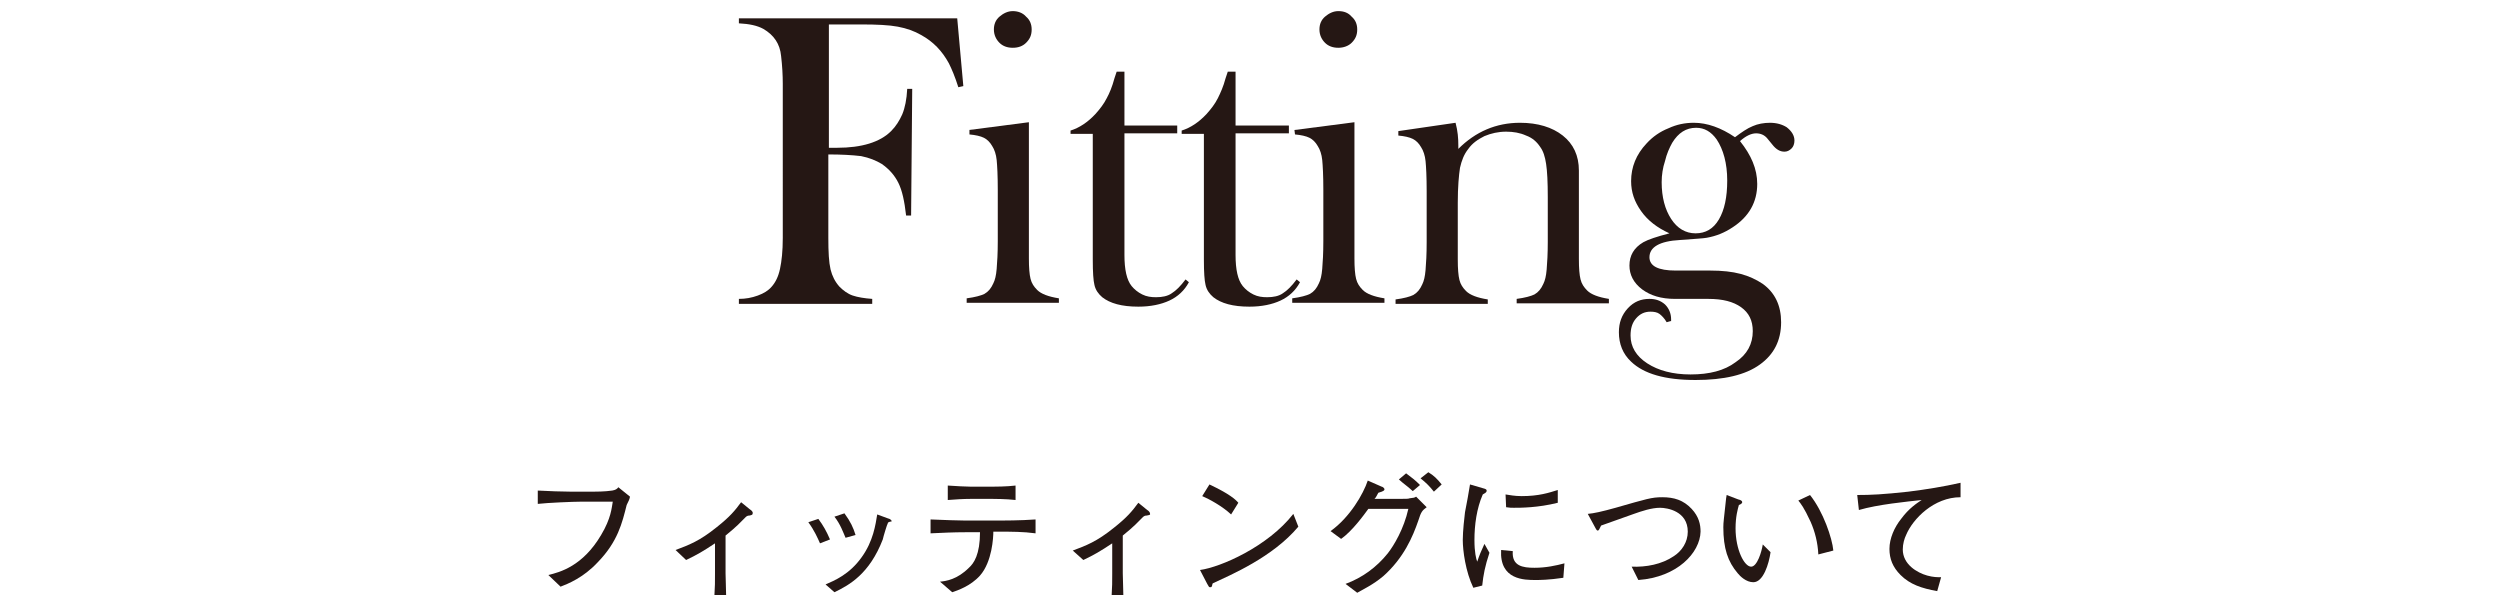
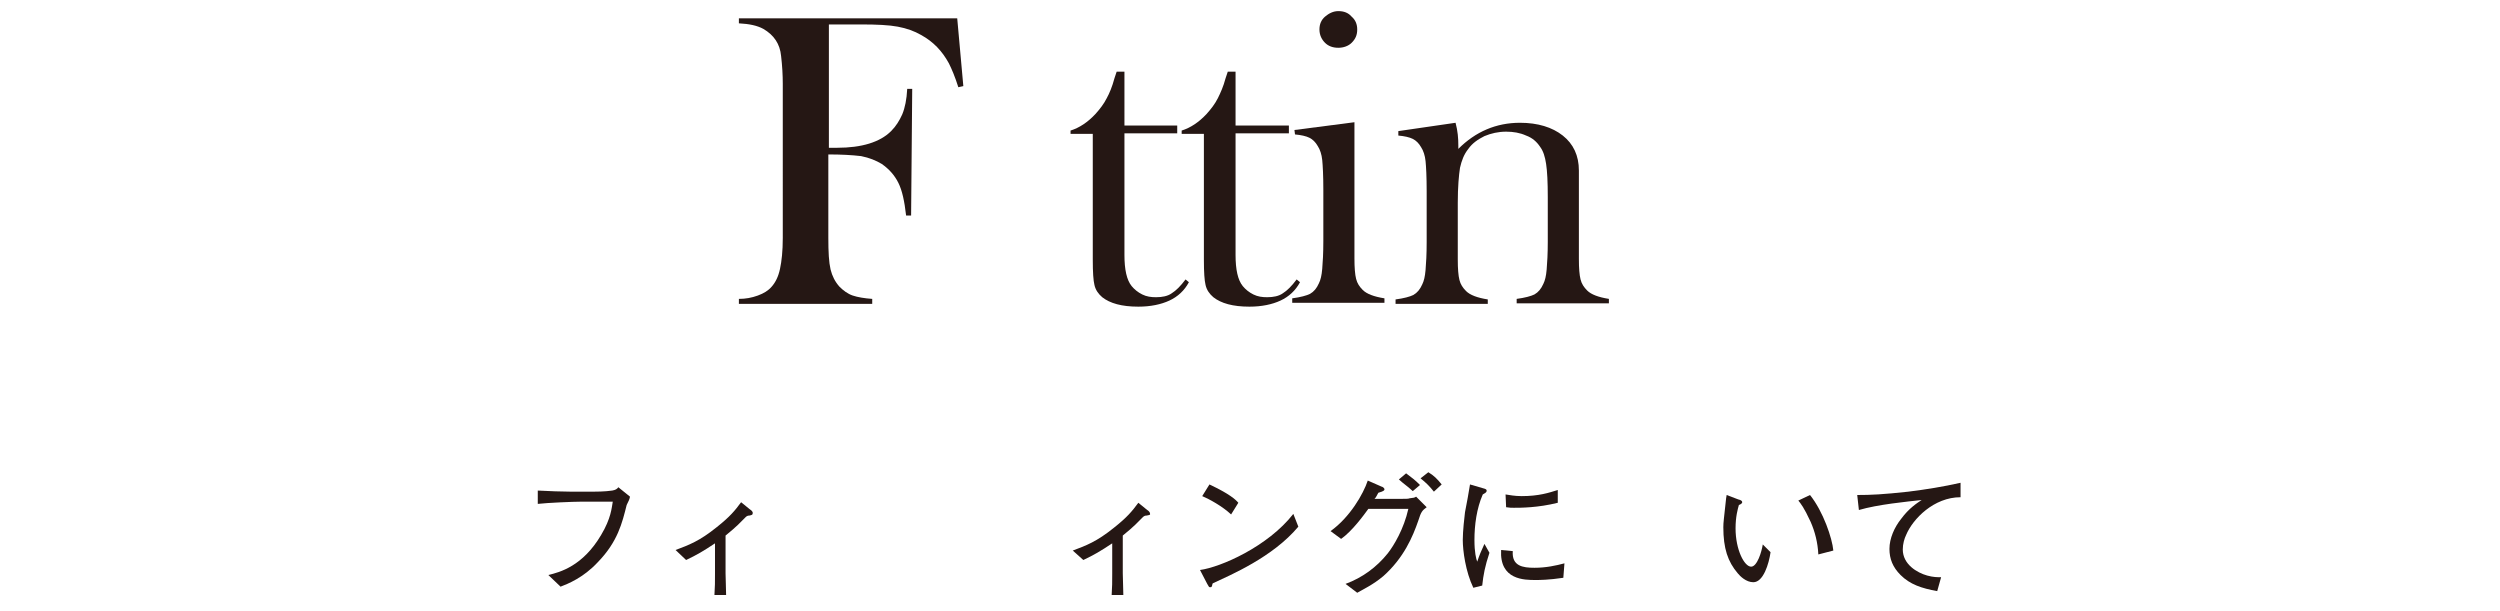
<svg xmlns="http://www.w3.org/2000/svg" version="1.1" id="レイヤー_1" x="0px" y="0px" viewBox="0 0 450 110" style="enable-background:new 0 0 450 110;" xml:space="preserve">
  <style type="text/css">
	.st0{fill:#251714;}
</style>
  <g>
    <g>
      <path class="st0" d="M112.8,90.9c-0.8,3.2-1.6,6.6-5.2,10.3c-2.6,2.8-5.4,3.9-6.7,4.4l-2.2-2.1c2.1-0.5,6.2-1.6,9.5-7.2    c1.8-3,1.9-4.9,2.1-6h-5.7c-1.4,0-6.1,0.2-7.8,0.4v-2.4c1.6,0.1,4.7,0.2,6,0.2h4c0.3,0,2.1,0,3.4-0.2c0.6-0.1,0.9-0.3,1.1-0.6    l2.1,1.7C113.3,89.9,113.2,90.1,112.8,90.9z" />
      <path class="st0" d="M134.9,92.8c-0.3,0-0.5,0.1-0.7,0.3c-0.9,0.9-1.5,1.6-3.6,3.3v6.8c0,0.8,0.1,2.9,0.1,3.9h-2.1    c0.1-1.4,0.1-2.4,0.1-3.8v-5.5c-2.1,1.4-3.3,2.1-5.2,3l-1.9-1.8c2.4-0.9,4.3-1.6,7.4-4.1c2.4-1.9,3.3-3,4.4-4.5l1.6,1.3    c0.2,0.1,0.5,0.4,0.5,0.6C135.5,92.7,135.3,92.7,134.9,92.8z" />
-       <path class="st0" d="M147.6,97.8c-0.4-0.9-1-2.3-2.1-3.8l1.8-0.6c0.9,1.2,1.5,2.3,2.1,3.7L147.6,97.8z M160.2,93.9    c-0.2,0.1-0.4,0.1-0.4,0.3c-0.1,0.1-0.8,2.4-0.9,2.9c-2.4,6.2-6,8.2-8.7,9.5l-1.6-1.4c1.6-0.7,4.3-1.8,6.5-4.9    c2.1-2.9,2.5-5.9,2.8-7.7l1.9,0.7c0.5,0.1,0.7,0.4,0.7,0.5S160.3,93.9,160.2,93.9z M152.2,96.8c-0.4-0.9-0.9-2.4-2-3.8l1.8-0.6    c1.1,1.5,1.6,2.6,2,3.9L152.2,96.8z" />
-       <path class="st0" d="M179.9,95.7h-1.1c0,1-0.2,5.4-2.4,7.9c-1.7,1.9-4.1,2.7-5,3l-2.2-1.9c1.1-0.1,3.1-0.4,5.2-2.5    c0.9-0.8,2-2.4,2-6.4h-2.6c-2.1,0-4.2,0.1-6.3,0.2v-2.5c2.1,0.1,5.4,0.2,6.3,0.2h6.2c0.2,0,3.8,0,6.4-0.2V96    C184.2,95.7,182,95.7,179.9,95.7z M178.7,89.8h-4c-1.3,0-2.9,0.1-4.1,0.2v-2.6c1.4,0.1,3.4,0.2,4.1,0.2h4c0.2,0,2.5,0,4.1-0.2V90    C181.1,89.8,178.9,89.8,178.7,89.8z" />
      <path class="st0" d="M206.4,92.8c-0.3,0-0.5,0.1-0.7,0.3c-0.9,0.9-1.5,1.6-3.6,3.3v6.8c0,0.8,0.1,2.9,0.1,3.9h-2.1    c0.1-1.4,0.1-2.4,0.1-3.8v-5.5c-2.1,1.4-3.3,2.1-5.2,3l-1.9-1.7c2.4-0.9,4.3-1.6,7.4-4.1c2.4-1.9,3.3-3,4.4-4.5l1.6,1.3    c0.2,0.1,0.5,0.4,0.5,0.6C207.1,92.7,206.9,92.7,206.4,92.8z" />
      <path class="st0" d="M218.3,105c-0.1,0.1-0.1,0.5-0.2,0.6c-0.1,0.1-0.1,0.1-0.3,0.1s-0.2-0.1-0.5-0.6l-1.3-2.5    c3.7-0.5,12.2-4.2,16.8-10.1l0.9,2.3C229.1,100.3,221.5,103.5,218.3,105z M221.6,92.6c-1.6-1.5-4-2.8-5.2-3.3l1.3-2.1    c3.6,1.7,4.7,2.7,5.2,3.3L221.6,92.6z" />
      <path class="st0" d="M255.3,93.7c-1,2.9-2.6,6.7-6.3,10c-1.9,1.6-3.7,2.4-4.7,3l-2.1-1.6c3-1.1,5.6-3,7.6-5.5    c1.1-1.4,2.9-4.4,3.7-8h-7.2c-0.8,1.1-2.9,4-4.9,5.4l-1.9-1.4c3.5-2.5,5.9-6.7,6.7-9.1l2.5,1.1c0.1,0,0.5,0.2,0.5,0.5    c0,0.1,0,0.3-1.1,0.6c-0.4,0.8-0.5,0.9-0.7,1.1h3.7c2.1,0,2.4,0,2.6-0.1c0.8-0.1,0.9-0.1,1.2-0.3l1.9,1.9    C256,91.9,255.8,92.1,255.3,93.7z M254.3,88.4c-1.2-1.1-1.4-1.1-2.5-2.1l1.3-1.1c1.2,0.9,1.6,1.2,2.5,2.1L254.3,88.4z M258.1,88.5    c-0.7-0.9-1.4-1.6-2.4-2.4l1.4-1.1c1,0.6,1.6,1.2,2.4,2.2L258.1,88.5z" />
      <path class="st0" d="M266.8,105.4l-1.6,0.4c-1.4-2.9-1.9-6.7-1.9-8.6c0-1.6,0.3-4.2,0.4-5c0.2-1,0.8-4.2,0.9-5l2.4,0.7    c0.4,0.1,0.6,0.2,0.6,0.4c0,0.4-0.4,0.5-0.7,0.7c-1.1,2.5-1.5,5.5-1.5,8.2c0,2.2,0.3,3.4,0.5,3.9c0.4-1.2,0.7-1.9,1.3-3.2l0.9,1.6    C267.3,101.9,267,103.5,266.8,105.4z M281.4,104c-2.6,0.4-4.4,0.4-5,0.4c-2,0-6.5,0-6.2-5.4l2.1,0.2c-0.2,2.7,1.8,3,3.9,3    c2.1,0,3.9-0.4,5.4-0.8L281.4,104z M272.5,91.4c-0.4,0-0.8,0-1.4-0.1L271,89c0.7,0.1,1.6,0.3,2.9,0.3c3.1,0,4.9-0.6,6.5-1.1v2.3    C276.8,91.4,273.7,91.4,272.5,91.4z" />
-       <path class="st0" d="M294.9,104.4l-1.2-2.4c2.6,0.1,5.4-0.4,7.6-1.9c1.4-0.9,2.5-2.5,2.5-4.4c0-3.7-3.7-4.3-5-4.3    c-1.5,0-3.3,0.6-4.7,1.1c-0.9,0.3-5,1.8-5.9,2.1c-0.3,0.6-0.4,0.9-0.6,0.9c-0.1,0-0.2,0-0.5-0.6l-1.3-2.4c1.1-0.1,2.5-0.4,5-1.1    c5.6-1.6,6.5-1.9,8.4-1.9c2.1,0,3.8,0.5,5.3,2.1c1.3,1.4,1.6,2.8,1.6,4.1C306,99.5,301.9,103.9,294.9,104.4z" />
      <path class="st0" d="M315.6,104.8c-1.3,0-2.4-1.1-2.8-1.6c-1.8-2.1-2.6-4.5-2.6-8.3c0-0.9,0.1-1.4,0.5-5.2c0-0.1,0.1-0.5,0.1-0.6    l2.1,0.8c0.5,0.1,0.7,0.3,0.7,0.5s-0.3,0.4-0.6,0.5c-0.2,0.7-0.6,2.1-0.6,4.2c0,3.9,1.6,6.9,2.8,6.9c1.1,0,1.9-2.7,2.1-4l1.4,1.4    C318.4,101.5,317.4,104.8,315.6,104.8z M327.3,99.8c-0.1-2.1-0.6-4.1-1.4-5.9c-1.2-2.6-1.8-3.3-2.2-3.8l2.1-1c2.4,3,4,7.8,4.2,10    L327.3,99.8z" />
      <path class="st0" d="M343.1,96.3c-0.3,0.6-0.6,1.6-0.6,2.6c0,2.7,2.6,4.2,4.4,4.7c1.1,0.3,1.8,0.3,2.5,0.3l-0.7,2.5    c-2.8-0.5-4.9-1.2-6.6-2.9c-1.4-1.4-2-2.9-2-4.7c0-1.9,0.9-3.9,2.1-5.4c1.4-1.9,2.8-2.8,3.7-3.4c-2.7,0.3-7.9,0.8-11.3,1.8    l-0.3-2.7c2.5,0,4.6-0.1,9.2-0.6c3.2-0.4,6.3-0.9,9.4-1.6v2.6C348.1,89.5,344.3,93.4,343.1,96.3z" />
    </g>
  </g>
  <g>
    <g>
      <path class="st0" d="M149.1,27.8v15c0,2.6,0.1,4.4,0.4,5.7c0.3,1.2,0.8,2.2,1.6,3.1c0.7,0.7,1.5,1.3,2.4,1.6s2.1,0.5,3.5,0.6v0.9    h-24v-0.9c1.2,0,2.3-0.2,3.4-0.6c1.1-0.4,1.9-0.9,2.5-1.6c0.7-0.8,1.2-1.8,1.5-3.2c0.3-1.4,0.5-3.2,0.5-5.6V15.1    c0-1.6-0.1-3.3-0.3-5c-0.2-2.2-1.3-3.8-3.2-4.9c-1.1-0.6-2.5-0.9-4.4-1V3.3h39.3l1.1,12.2l-0.9,0.2c-0.6-1.9-1.2-3.3-1.7-4.3    c-1.2-2.2-2.8-3.9-5-5.1c-1.2-0.7-2.6-1.2-4.2-1.5c-1.6-0.3-3.8-0.4-6.6-0.4h-5.8v22.2h1.5c4.4,0,7.7-1,9.7-3c0.9-0.9,1.5-1.9,2-3    c0.5-1.2,0.8-2.7,0.9-4.6h0.9L164,38.8h-0.9c-0.3-2.6-0.7-4.5-1.4-5.9c-0.7-1.4-1.7-2.5-3-3.4c-1-0.6-2.2-1.1-3.7-1.4    C153.3,27.9,151.4,27.8,149.1,27.8z" />
-       <path class="st0" d="M174.4,23.4l10.8-1.4v21.7v2.8c0,1.7,0.1,2.9,0.3,3.7s0.6,1.4,1.2,2c0.7,0.7,2,1.2,3.9,1.5v0.8H174v-0.8    c1.5-0.2,2.6-0.5,3.2-0.8c0.7-0.4,1.2-1,1.6-1.9c0.3-0.6,0.5-1.4,0.6-2.6c0.1-1.2,0.2-2.8,0.2-5v-9.2c0-2.6-0.1-4.4-0.2-5.4    c-0.1-1-0.4-1.9-0.8-2.5c-0.4-0.7-0.9-1.2-1.5-1.5s-1.5-0.5-2.6-0.6v-0.8C174.5,23.4,174.4,23.4,174.4,23.4z M182.3,8.6    c-1,0-1.8-0.3-2.4-0.9c-0.6-0.6-1-1.4-1-2.4c0-0.9,0.3-1.7,1-2.3s1.5-1,2.4-1s1.8,0.3,2.4,1c0.7,0.6,1,1.4,1,2.3    c0,1-0.3,1.7-1,2.4C184.1,8.3,183.3,8.6,182.3,8.6z" />
      <path class="st0" d="M202.4,22.6h9.5V24h-9.5v21.9c0,2.6,0.4,4.5,1.3,5.6c0.5,0.6,1.1,1.1,1.9,1.5c0.8,0.4,1.6,0.5,2.5,0.5    c1.1,0,2.1-0.2,2.8-0.7c0.8-0.5,1.6-1.3,2.5-2.5l0.6,0.5c-0.8,1.5-2,2.6-3.5,3.3s-3.4,1.1-5.6,1.1c-3,0-5.1-0.6-6.5-1.7    c-0.7-0.6-1.2-1.3-1.4-2.2c-0.2-0.8-0.3-2.3-0.3-4.5V24.1h-4v-0.6c1.6-0.5,3.1-1.5,4.5-3c0.8-0.9,1.5-1.8,2-2.8    c0.5-0.9,1-2.1,1.4-3.6l0.4-1.2h1.4L202.4,22.6L202.4,22.6z" />
      <path class="st0" d="M222.4,22.6h9.6V24h-9.6v21.9c0,2.6,0.4,4.5,1.3,5.6c0.5,0.6,1.1,1.1,1.9,1.5c0.8,0.4,1.6,0.5,2.5,0.5    c1.1,0,2.1-0.2,2.8-0.7c0.8-0.5,1.6-1.3,2.5-2.5l0.6,0.5c-0.8,1.5-2,2.6-3.5,3.3s-3.4,1.1-5.6,1.1c-3,0-5.1-0.6-6.5-1.7    c-0.7-0.6-1.2-1.3-1.4-2.2c-0.2-0.8-0.3-2.3-0.3-4.5V24.1h-4v-0.6c1.6-0.5,3.1-1.5,4.5-3c0.8-0.9,1.5-1.8,2-2.8s1-2.1,1.4-3.6    l0.4-1.2h1.4L222.4,22.6L222.4,22.6z" />
      <path class="st0" d="M233,23.4l10.8-1.4v21.7v2.8c0,1.7,0.1,2.9,0.3,3.7s0.6,1.4,1.2,2c0.7,0.7,2,1.2,3.9,1.5v0.8h-16.6v-0.8    c1.5-0.2,2.6-0.5,3.2-0.8c0.7-0.4,1.2-1,1.6-1.9c0.3-0.6,0.5-1.4,0.6-2.6c0.1-1.2,0.2-2.8,0.2-5v-9.2c0-2.6-0.1-4.4-0.2-5.4    c-0.1-1-0.4-1.9-0.8-2.5c-0.4-0.7-0.9-1.2-1.5-1.5s-1.5-0.5-2.6-0.6L233,23.4L233,23.4z M240.9,8.6c-1,0-1.8-0.3-2.4-0.9    c-0.6-0.6-1-1.4-1-2.4c0-0.9,0.3-1.7,1-2.3s1.5-1,2.4-1c1,0,1.8,0.3,2.4,1c0.7,0.6,1,1.4,1,2.3c0,1-0.3,1.7-1,2.4    C242.7,8.3,241.8,8.6,240.9,8.6z" />
      <path class="st0" d="M262,22.1c0.4,1.5,0.5,2.8,0.5,4.1v0.6c3.1-3.1,6.8-4.7,11.1-4.7c3.2,0,5.8,0.8,7.7,2.3    c1.9,1.5,2.9,3.6,2.9,6.3v15.9c0,1.7,0.1,2.9,0.3,3.7s0.6,1.4,1.2,2c0.7,0.7,2,1.2,3.9,1.5v0.8H273v-0.8c1.5-0.2,2.6-0.5,3.2-0.8    c0.7-0.4,1.2-1,1.6-1.9c0.3-0.6,0.5-1.4,0.6-2.6c0.1-1.2,0.2-2.8,0.2-5v-8c0-2.7-0.1-4.7-0.3-6c-0.2-1.3-0.5-2.3-1.1-3.1    c-0.6-0.9-1.4-1.6-2.5-2c-1.1-0.5-2.3-0.7-3.6-0.7c-1.4,0-2.7,0.3-3.9,0.8c-1.2,0.6-2.2,1.3-2.9,2.3c-0.8,1-1.2,2.1-1.5,3.4    c-0.2,1.3-0.4,3.4-0.4,6.3v7.4v2.8c0,1.7,0.1,2.9,0.3,3.7s0.6,1.4,1.2,2c0.7,0.7,2,1.2,3.9,1.5v0.8h-16.6v-0.8    c1.5-0.2,2.6-0.5,3.2-0.8c0.7-0.4,1.2-1,1.6-1.9c0.3-0.6,0.5-1.4,0.6-2.6c0.1-1.2,0.2-2.8,0.2-5v-9.2c0-2.6-0.1-4.4-0.2-5.4    s-0.4-1.9-0.8-2.5c-0.4-0.7-0.9-1.2-1.5-1.5s-1.5-0.5-2.6-0.6v-0.8L262,22.1z" />
-       <path class="st0" d="M300.7,57.8L300,58c-0.4-0.7-0.9-1.2-1.3-1.5c-0.4-0.3-1-0.4-1.6-0.4c-1.1,0-1.9,0.4-2.6,1.2s-1,1.8-1,3.1    c0,2,1,3.7,3,5c2,1.3,4.6,2,7.8,2c3.4,0,6.1-0.7,8.1-2.2c2.1-1.4,3.1-3.3,3.1-5.6c0-1.9-0.7-3.3-2.1-4.3s-3.3-1.5-5.9-1.5h-6    c-2.5,0-4.4-0.6-5.9-1.7c-1.6-1.2-2.3-2.7-2.3-4.3c0-1.8,0.8-3.2,2.5-4.2c0.9-0.5,2.4-1,4.7-1.6c-2.2-1-3.9-2.3-5.1-4    s-1.8-3.4-1.8-5.4c0-2.5,0.9-4.8,2.8-6.8c1.1-1.2,2.4-2.1,3.9-2.7c1.5-0.7,3-1,4.6-1c2.4,0,4.9,0.9,7.4,2.6c1.2-0.9,2.2-1.6,3.2-2    c0.9-0.4,2-0.6,3.1-0.6c1.2,0,2.2,0.3,3,0.8c0.9,0.7,1.4,1.5,1.4,2.4c0,0.6-0.2,1.1-0.5,1.4c-0.4,0.4-0.8,0.6-1.3,0.6    c-0.8,0-1.5-0.4-2.2-1.3l-0.9-1.1c-0.5-0.6-1.2-0.9-2-0.9c-0.9,0-1.9,0.5-2.9,1.4c2,2.5,3.1,5,3.1,7.7c0,3.3-1.5,5.9-4.4,7.8    c-1.5,1-3,1.6-4.7,1.9c-0.5,0.1-2.1,0.2-4.8,0.4c-3.7,0.2-5.5,1.3-5.5,3.1c0,1.6,1.6,2.4,4.7,2.4h6.2c2.2,0,4,0.2,5.5,0.6    c1.5,0.4,2.8,1,4,1.8c2.2,1.6,3.3,3.9,3.3,6.9c0,3.3-1.3,5.8-3.8,7.6c-2.6,1.9-6.5,2.8-11.6,2.8c-5.5,0-9.3-1.1-11.6-3.3    c-1.5-1.4-2.2-3.2-2.2-5.3c0-1.7,0.5-3.1,1.6-4.3c1.1-1.2,2.4-1.7,3.9-1.7c1.1,0,2,0.3,2.8,1c0.7,0.7,1.1,1.6,1.1,2.7v0.3H300.7z     M299.1,32.8c0,2.7,0.6,4.9,1.7,6.6c1.1,1.7,2.6,2.6,4.4,2.6s3.2-0.8,4.2-2.5s1.5-4,1.5-7c0-3.1-0.7-5.6-1.9-7.4    c-1-1.4-2.2-2.1-3.7-2.1c-1.8,0-3.2,0.9-4.3,2.7c-0.5,0.9-1,2-1.3,3.3C299.3,30.2,299.1,31.5,299.1,32.8z" />
    </g>
  </g>
</svg>